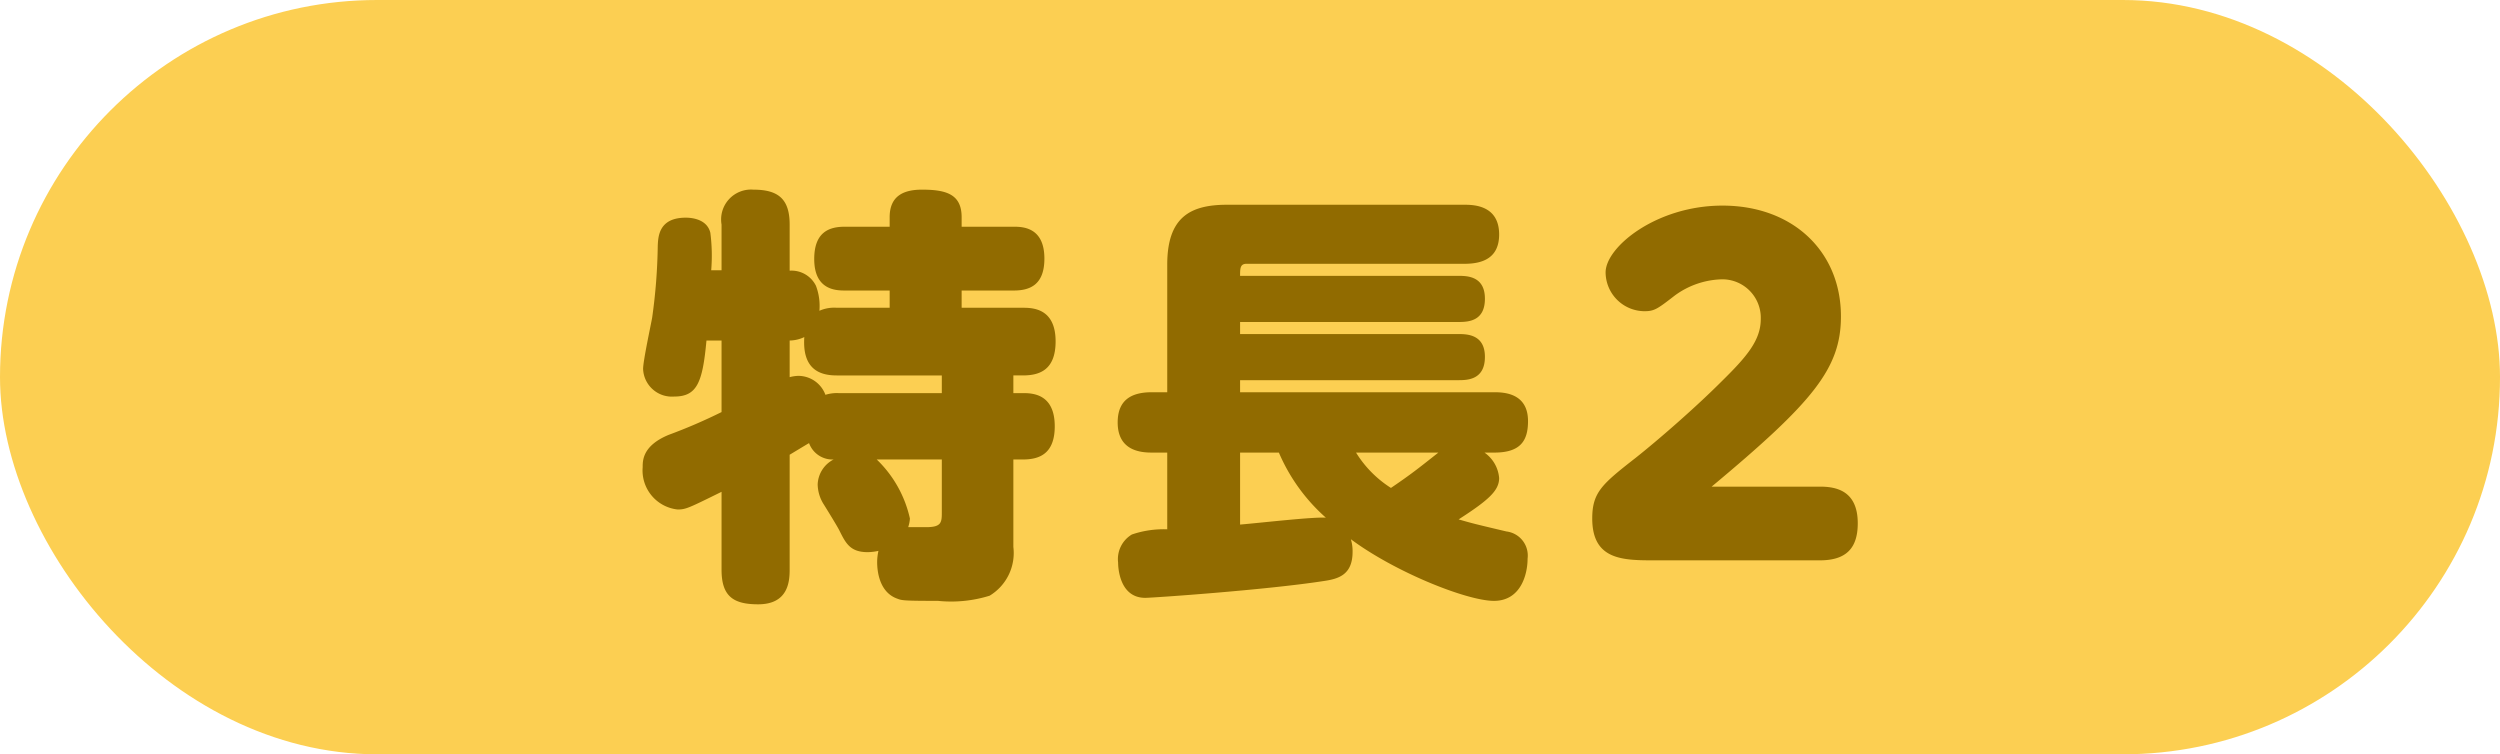
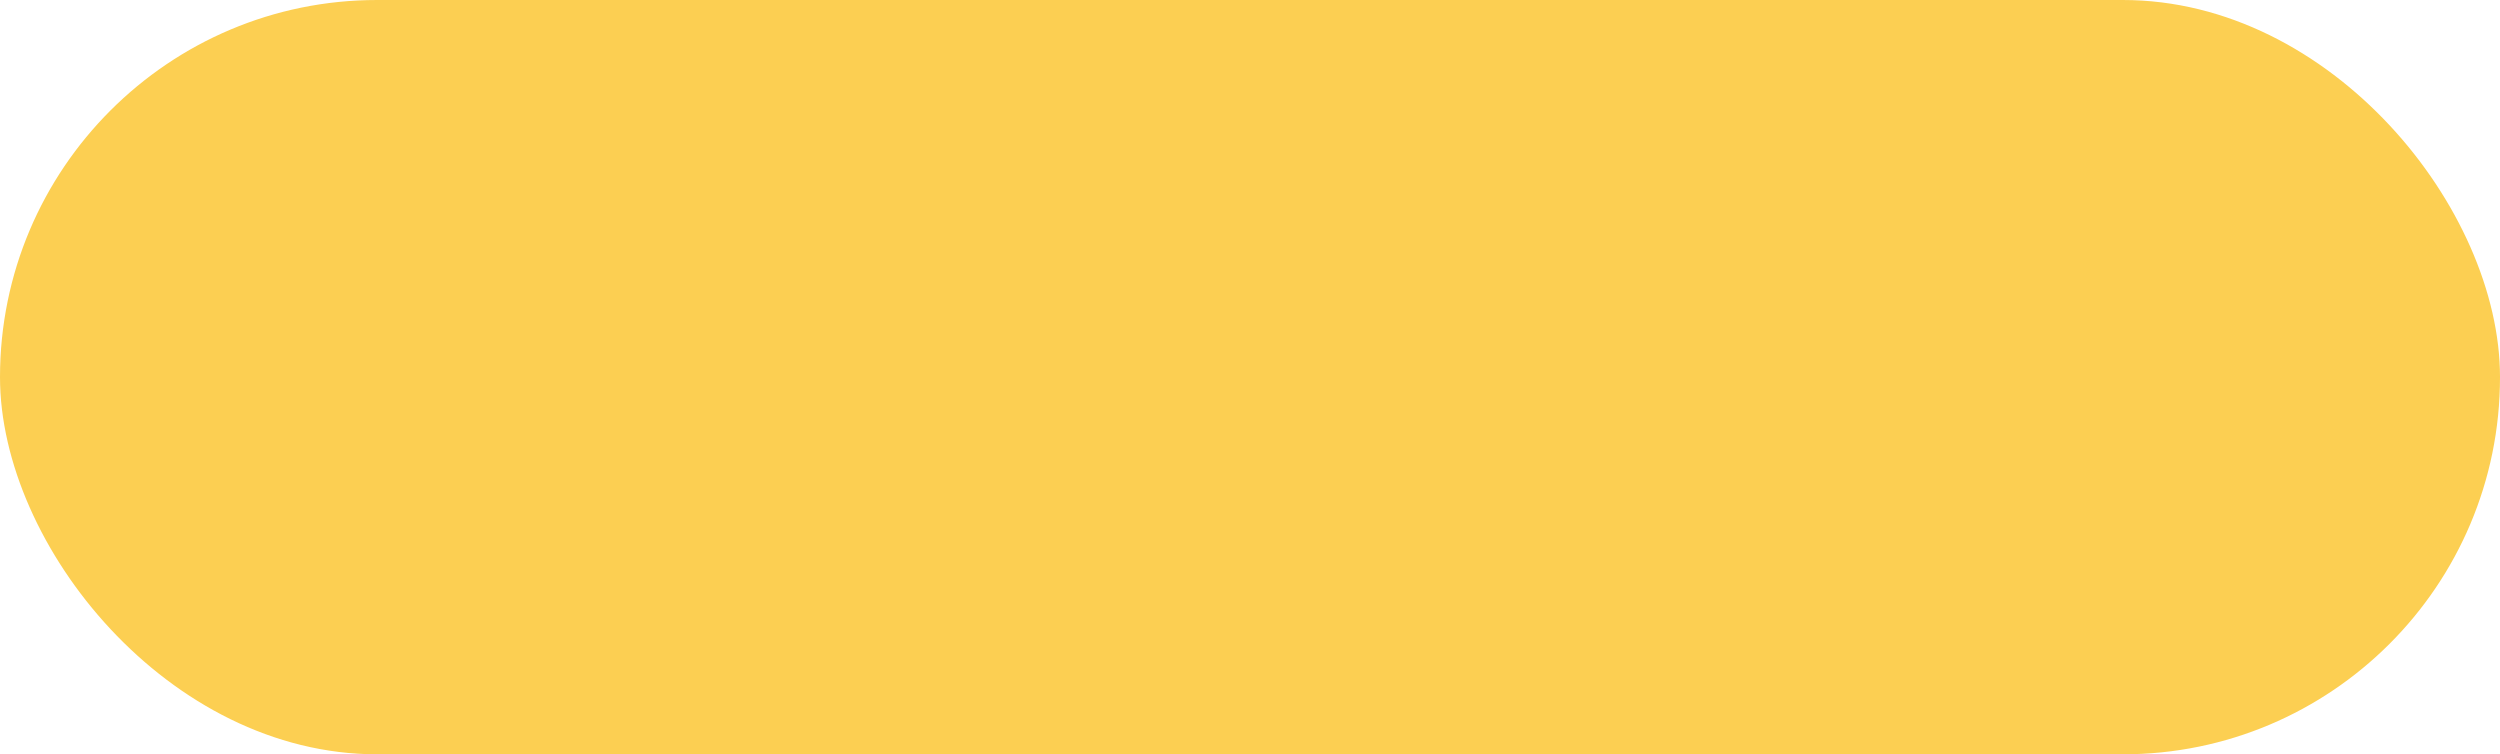
<svg xmlns="http://www.w3.org/2000/svg" width="116" height="35" viewBox="0 0 116 35">
  <g transform="translate(-762 -4316)">
    <rect width="116" height="35" rx="17.5" transform="translate(762 4316)" fill="#fccf52" />
-     <path d="M-21.36-4.9c.3-.18.76-.46.9-.54a1.155,1.155,0,0,0,1.14.76,1.355,1.355,0,0,0-.74,1.16,1.78,1.78,0,0,0,.28.92c.1.16.62,1,.72,1.2.3.6.5,1.02,1.32,1.02a2.407,2.407,0,0,0,.5-.06,2.452,2.452,0,0,0-.06.52c0,.38.08,1.4.94,1.7.2.08.3.1,1.88.1a6.006,6.006,0,0,0,2.4-.24,2.314,2.314,0,0,0,1.1-2.26V-4.68h.44c.74,0,1.48-.24,1.48-1.54,0-1.5-1.02-1.54-1.48-1.54h-.44v-.82h.44c.76,0,1.52-.24,1.52-1.58,0-1.52-1.04-1.56-1.52-1.56h-2.84v-.8h2.42c.72,0,1.42-.24,1.42-1.48,0-1.44-.98-1.48-1.42-1.48h-2.42v-.44c0-1.06-.7-1.28-1.84-1.28-.92,0-1.5.34-1.5,1.28v.44H-18.8c-.72,0-1.42.24-1.42,1.5,0,1.42.98,1.46,1.42,1.46h2.08v.8h-2.46a1.686,1.686,0,0,0-.8.14,2.634,2.634,0,0,0-.16-1.16,1.263,1.263,0,0,0-1.22-.7v-2.14c0-1.18-.52-1.62-1.68-1.62a1.388,1.388,0,0,0-1.48,1.62v2.12H-25a8.267,8.267,0,0,0-.04-1.74c-.16-.66-.92-.7-1.14-.7-1.24,0-1.28.86-1.3,1.3a26.246,26.246,0,0,1-.26,3.34c-.06.34-.42,2-.42,2.38A1.337,1.337,0,0,0-26.72-7.6c1.06,0,1.32-.64,1.5-2.6h.7v3.32a25.063,25.063,0,0,1-2.46,1.06c-1.2.5-1.2,1.18-1.2,1.5a1.821,1.821,0,0,0,1.62,1.96c.38,0,.5-.06,2.04-.82V.44c0,1.24.56,1.6,1.7,1.6,1.38,0,1.46-1.04,1.46-1.6Zm7.06.22v2.46c0,.46-.02.68-.72.68h-.84a1.549,1.549,0,0,0,.08-.4,5.428,5.428,0,0,0-1.54-2.74Zm-7.06-5.52a1.615,1.615,0,0,0,.68-.16c-.1,1.48.7,1.78,1.5,1.78h4.88v.82h-4.8a1.756,1.756,0,0,0-.6.08,1.344,1.344,0,0,0-1.26-.88,1.7,1.7,0,0,0-.4.06ZM-3.84-1.44a4.57,4.57,0,0,0-1.64.24A1.329,1.329,0,0,0-6.12.1c0,.18.04,1.64,1.26,1.64.32,0,5.56-.36,8.28-.78C4.1.86,4.76.68,4.76-.4a1.9,1.9,0,0,0-.08-.58C6.72.54,10.06,1.88,11.32,1.88c1.24,0,1.56-1.22,1.56-1.96a1.126,1.126,0,0,0-.98-1.26c-1.44-.34-1.6-.38-2.22-.56,1.4-.9,1.88-1.34,1.88-1.92A1.6,1.6,0,0,0,10.88-5h.46c1.22,0,1.56-.56,1.56-1.46,0-1.28-1.08-1.34-1.56-1.34H-.46v-.56H9.66c.4,0,1.24,0,1.24-1.08,0-1.04-.82-1.06-1.24-1.06H-.46v-.56H9.7c.5,0,1.2-.08,1.2-1.08,0-1.02-.78-1.06-1.2-1.06H-.46c0-.34,0-.56.3-.56H9.96c.88,0,1.6-.3,1.6-1.36,0-1.32-1.12-1.38-1.6-1.38H-1.06c-1.72,0-2.78.58-2.78,2.78V-7.8h-.72c-.92,0-1.58.34-1.58,1.4C-6.14-5.1-5.1-5-4.56-5h.72ZM8.74-5c-.96.76-1.26,1-2.2,1.64A5.147,5.147,0,0,1,4.92-5ZM-.46-5h1.8A8.478,8.478,0,0,0,3.52-1.98C2.9-2.02.5-1.74-.46-1.66ZM21.42-3.42c4.7-3.92,6-5.48,6-7.9,0-3-2.22-5.14-5.5-5.14-3.06,0-5.42,1.92-5.42,3.1a1.815,1.815,0,0,0,1.8,1.8c.46,0,.6-.1,1.4-.72a3.846,3.846,0,0,1,2.22-.76A1.786,1.786,0,0,1,23.7-11.2c0,1-.66,1.76-1.84,2.92C20.68-7.1,18.96-5.6,17.9-4.76c-1.56,1.22-2.02,1.6-2.02,2.82C15.88,0,17.32,0,18.8,0h7.64c1.22,0,1.76-.56,1.76-1.72,0-1.54-1.04-1.7-1.76-1.7Z" transform="translate(820 4342)" fill="#916b00" />
  </g>
</svg>